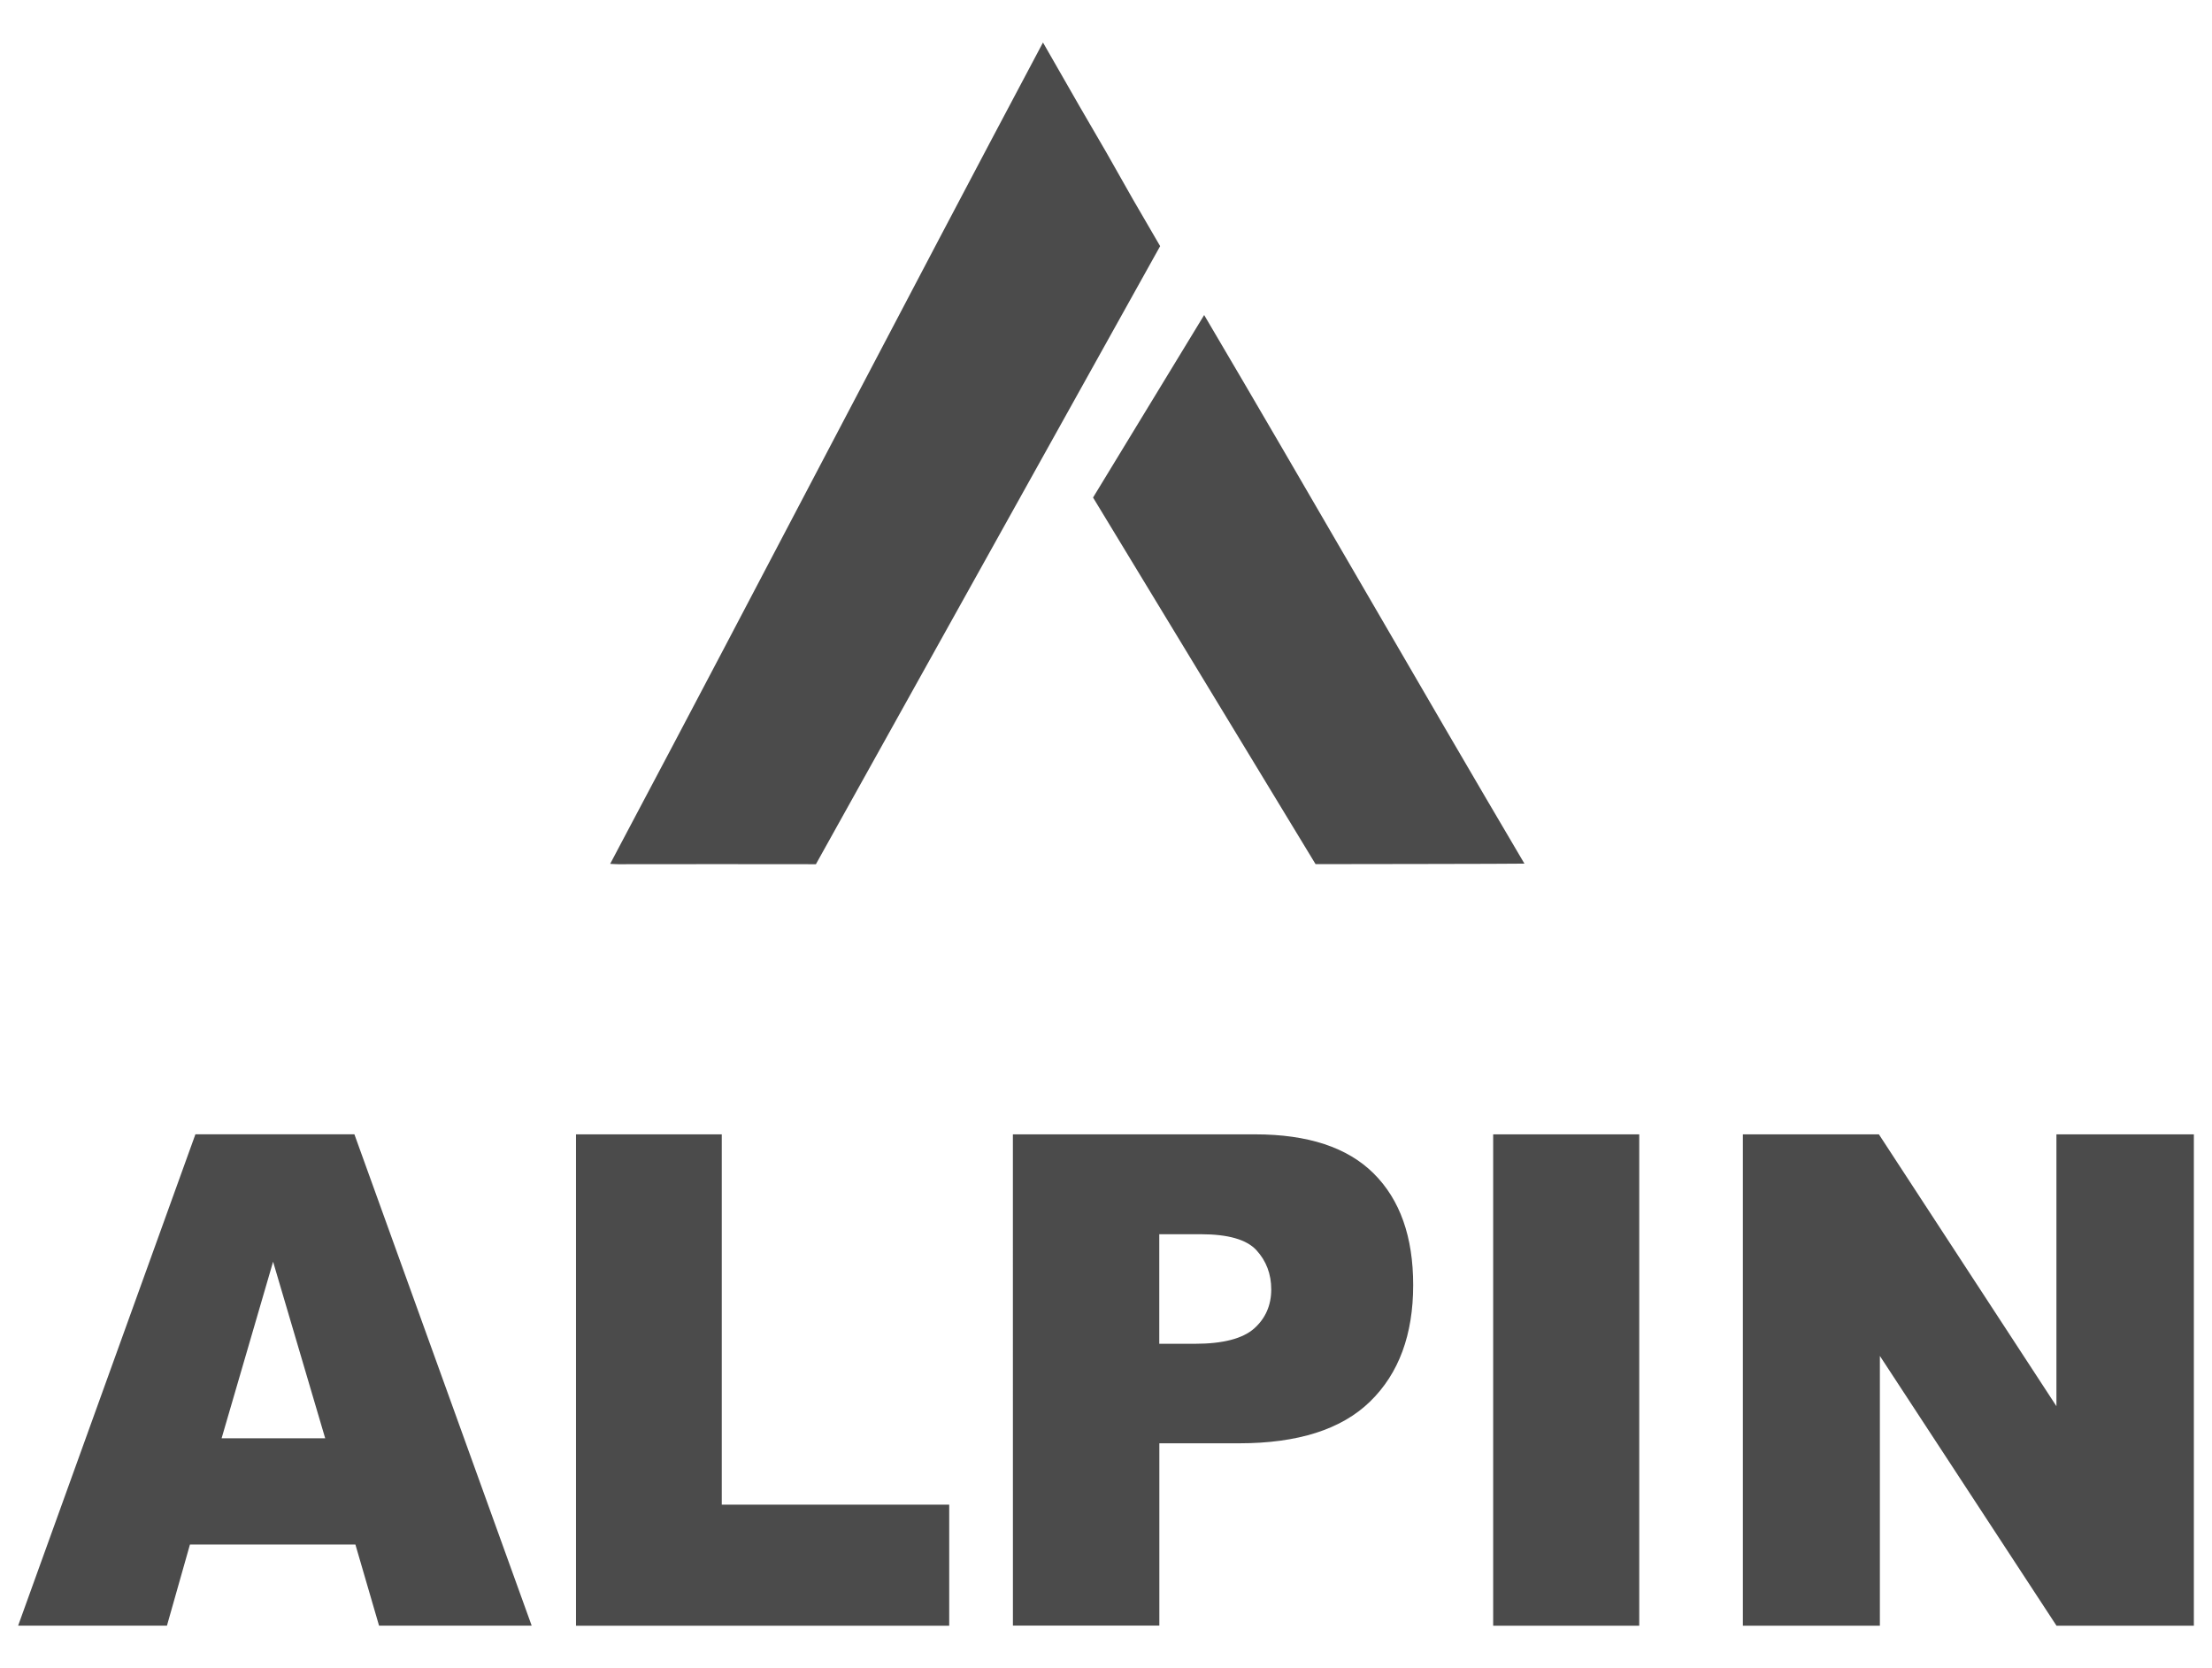
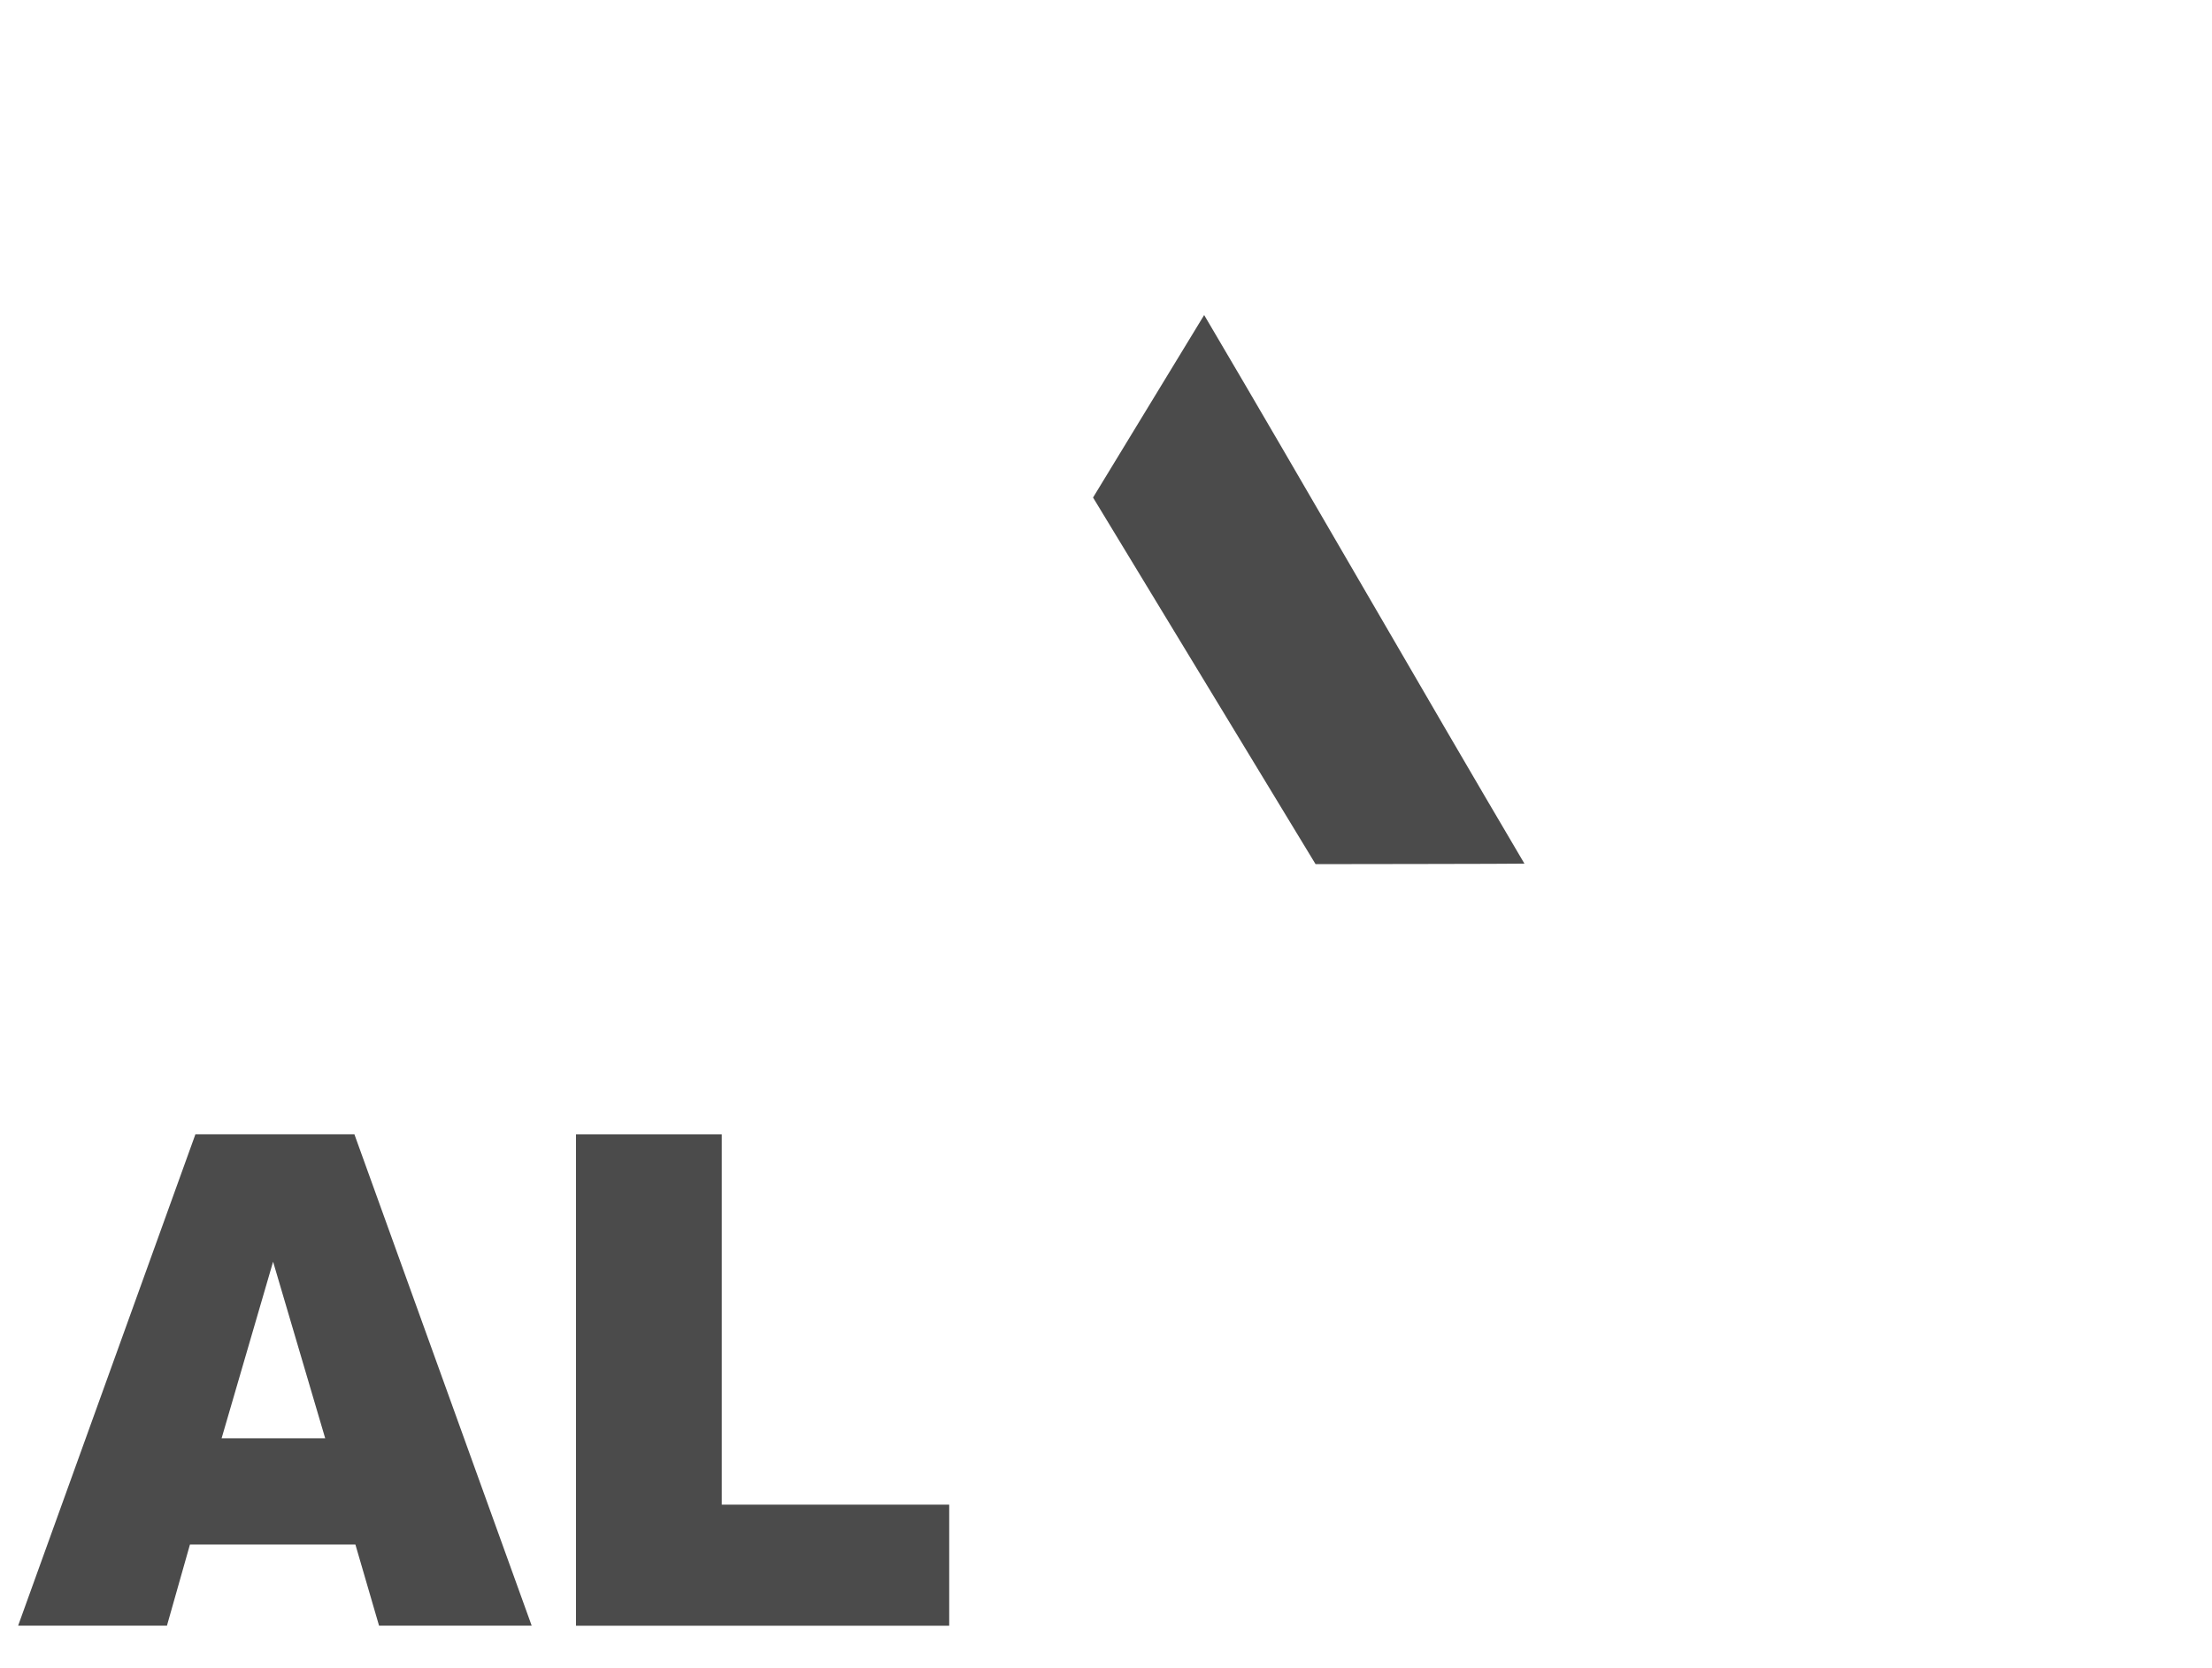
<svg xmlns="http://www.w3.org/2000/svg" version="1.1" id="home_icon_6" x="0px" y="0px" width="61px" height="46px" viewBox="0 0 61 46" enable-background="new 0 0 61 46" xml:space="preserve">
  <g>
    <g>
      <path fill="#4B4B4B" d="M9.801,42.59H5.238l-0.634,2.236H0.5l4.889-13.549h4.384l4.889,13.549h-4.209L9.801,42.59z M8.968,39.66    l-1.437-4.869l-1.42,4.869H8.968z" />
      <path fill="#4B4B4B" d="M15.884,31.279h4.02V41.49h6.272v3.338H15.884V31.279z" />
-       <path fill="#4B4B4B" d="M27.932,31.279h6.681c1.455,0,2.546,0.359,3.27,1.08c0.725,0.721,1.088,1.746,1.088,3.076    c0,1.369-0.396,2.439-1.186,3.209c-0.789,0.771-1.995,1.154-3.615,1.154h-2.199v5.027h-4.038L27.932,31.279L27.932,31.279z     M31.969,37.054h0.984c0.773,0,1.318-0.143,1.633-0.422c0.312-0.277,0.471-0.641,0.471-1.076c0-0.426-0.137-0.785-0.408-1.082    c-0.271-0.295-0.782-0.441-1.535-0.441h-1.145V37.054z" />
-       <path fill="#4B4B4B" d="M41.177,31.279h4.028v13.549h-4.028V31.279z" />
-       <path fill="#4B4B4B" d="M48.062,31.279h3.752l4.896,7.496v-7.496H60.5v13.549h-3.788l-4.871-7.439v7.439h-3.778V31.279    L48.062,31.279z" />
    </g>
-     <path fill="#4B4B4B" d="M29.771,2.932c1.413,2.413,0.809,1.443,2.222,3.855L22.5,23.83c-2.548-0.006-2.9,0-5.448,0   c-0.065,0-0.131-0.006-0.225-0.01c0.107-0.205,0.203-0.389,0.301-0.57c3.746-7.055,7.883-15.025,11.634-22.078" />
    <path fill="#4B4B4B" d="M33.207,8.687c2.747,4.652,6.087,10.479,8.832,15.127c-0.079,0.008-5.76,0.014-5.76,0.014l-6.136-10.109   L33.207,8.687z" />
  </g>
</svg>